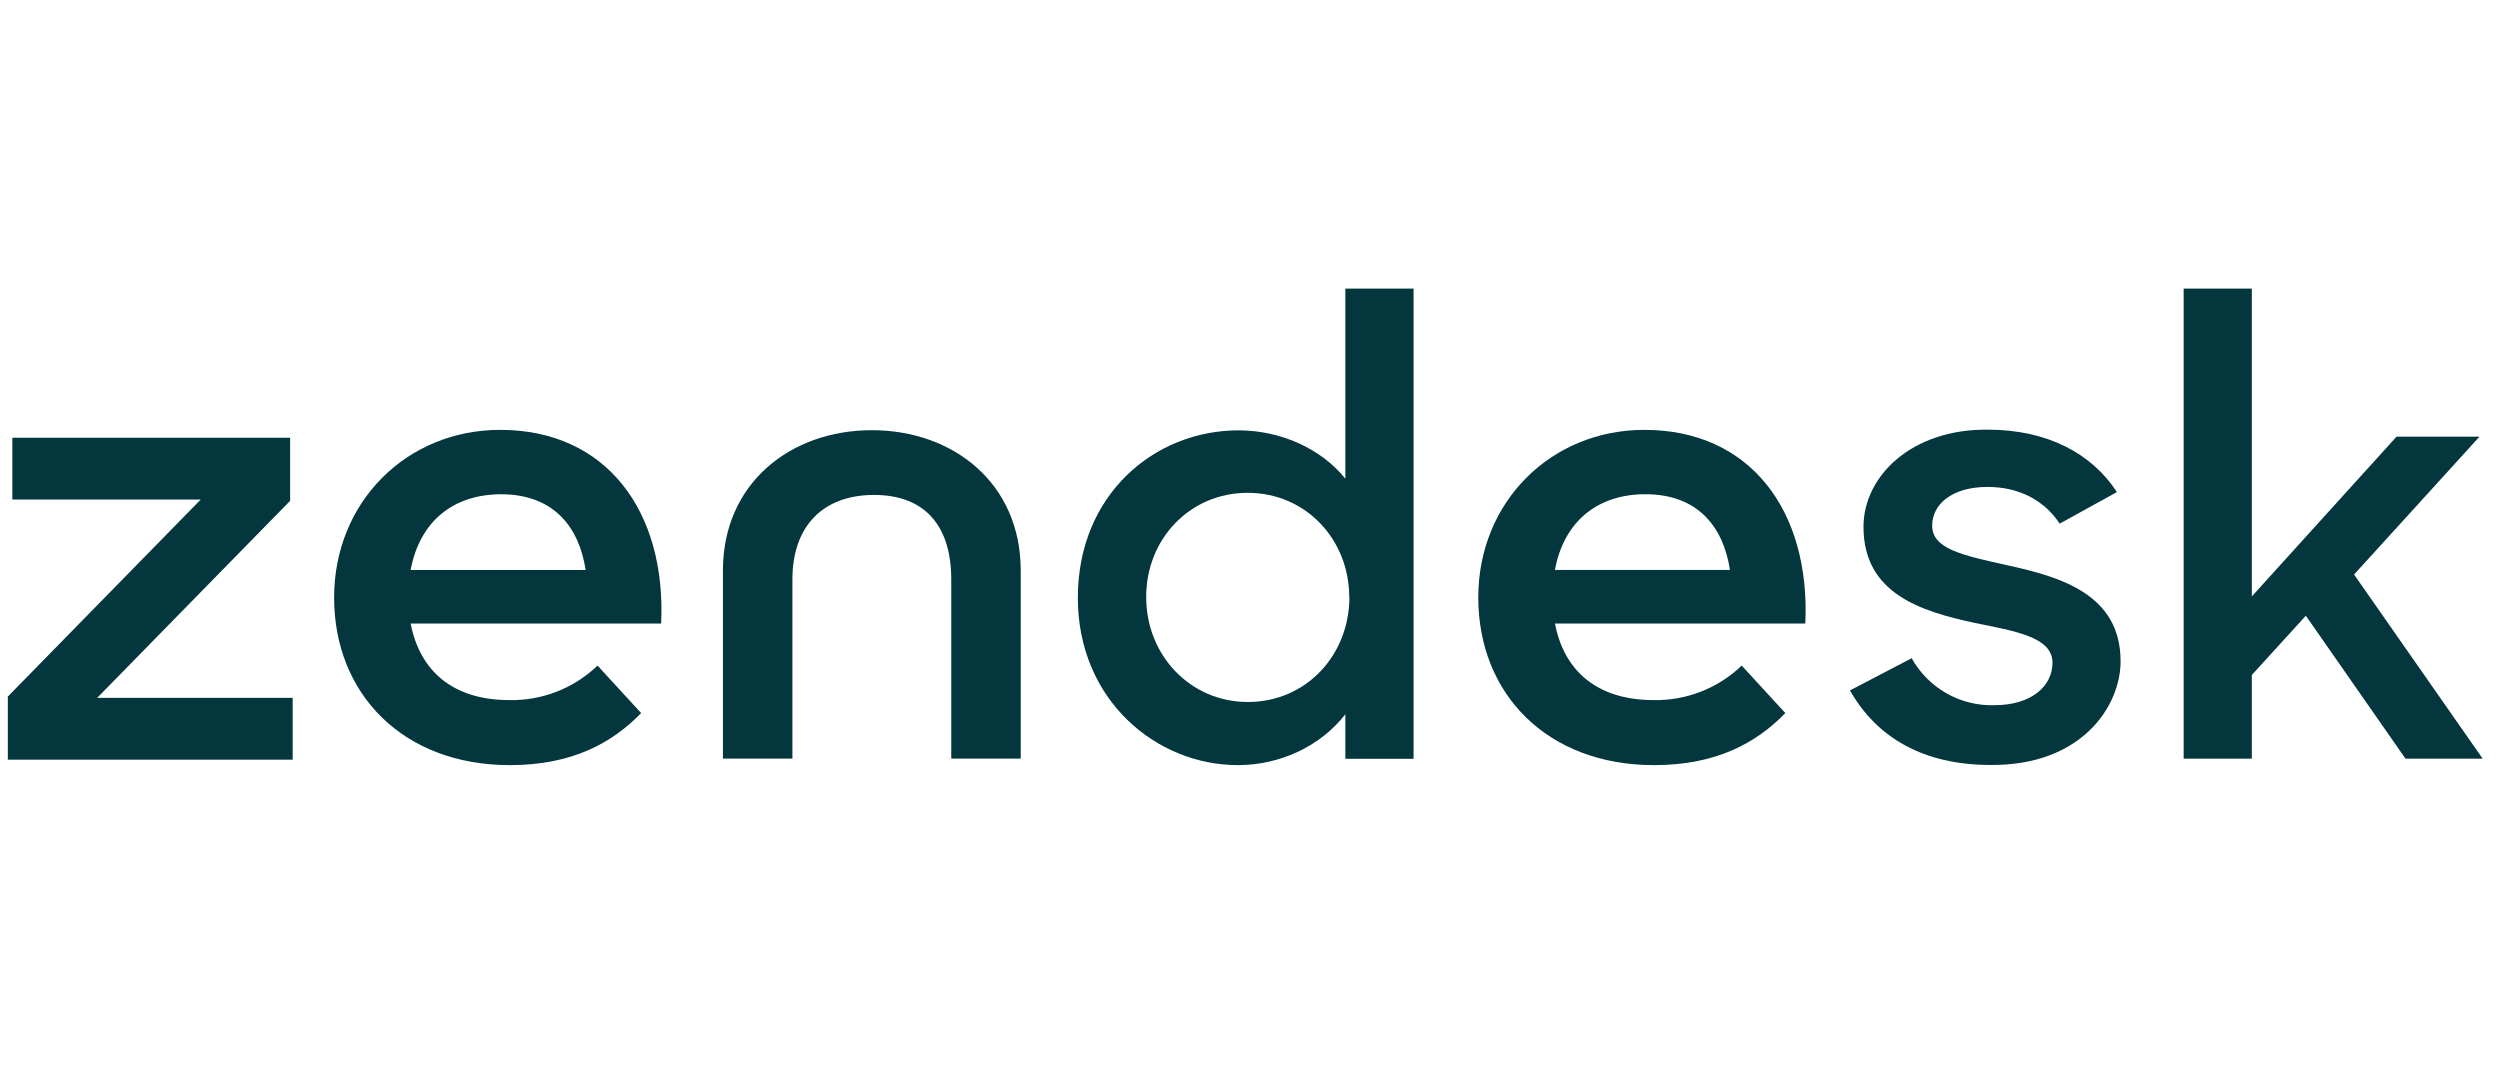
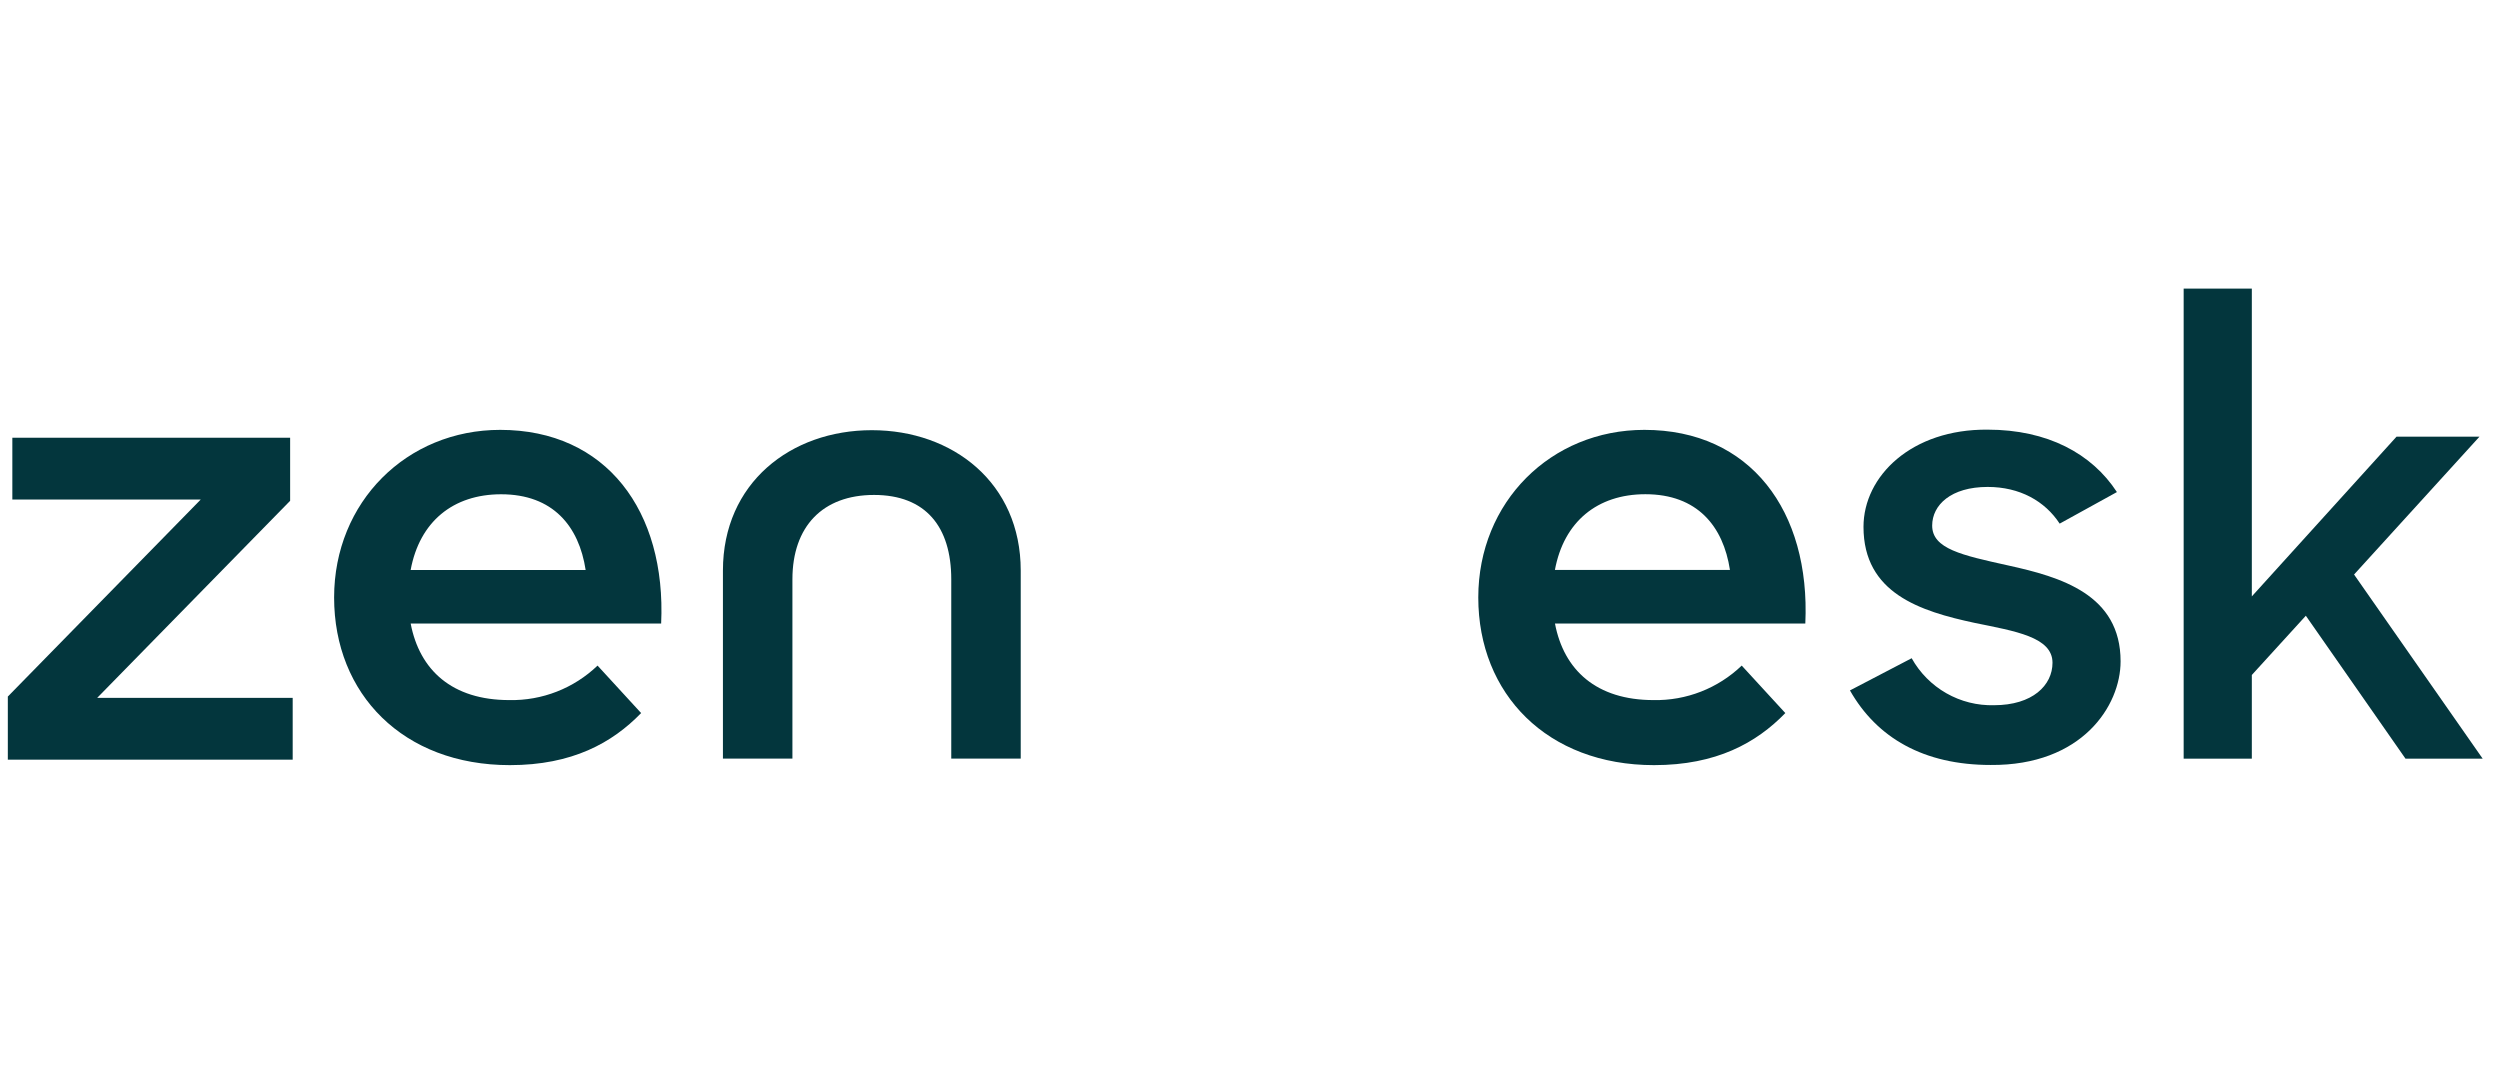
<svg xmlns="http://www.w3.org/2000/svg" width="93" height="40" viewBox="0 0 93 40" fill="none">
  <path d="M61.509 26.043C62.728 26.068 63.909 25.607 64.792 24.76L66.414 26.526C65.337 27.636 63.848 28.463 61.531 28.463C57.557 28.463 54.992 25.816 54.992 22.227C54.992 18.67 57.696 15.991 61.171 15.991C65.116 15.991 67.35 19.009 67.158 23.195H57.845C58.175 24.932 59.39 26.043 61.513 26.043M64.354 21.201C64.106 19.578 63.141 18.385 61.209 18.385C59.417 18.385 58.175 19.41 57.843 21.201H64.354Z" fill="#03363D" />
  <path d="M0.291 25.912L7.468 18.582H0.459V16.284H10.793V18.63L3.616 25.96H10.888V28.259H0.291V25.912Z" fill="#03363D" />
  <path d="M18.945 26.043C20.165 26.068 21.346 25.607 22.229 24.76L23.85 26.526C22.774 27.636 21.285 28.463 18.968 28.463C14.994 28.463 12.429 25.816 12.429 22.227C12.429 18.67 15.133 15.991 18.608 15.991C22.553 15.991 24.787 19.009 24.595 23.195H15.277C15.608 24.932 16.822 26.043 18.945 26.043ZM21.786 21.203C21.539 19.58 20.573 18.387 18.642 18.387C16.849 18.387 15.608 19.411 15.276 21.203H21.786Z" fill="#03363D" />
-   <path d="M40.096 22.235C40.096 18.402 42.943 16.009 46.076 16.009C47.655 16.009 49.163 16.704 50.047 17.807V10.737H52.585V28.227H50.047V26.57C49.139 27.744 47.631 28.463 46.052 28.463C43.015 28.463 40.096 26.044 40.096 22.238M50.192 22.214C50.192 20.082 48.589 18.333 46.412 18.333C44.282 18.331 42.638 20.031 42.638 22.209C42.638 24.388 44.287 26.114 46.418 26.114C48.595 26.114 50.198 24.365 50.198 22.209" fill="#03363D" />
  <path d="M68.818 25.684L71.114 24.486C71.418 25.03 71.863 25.48 72.403 25.788C72.942 26.096 73.555 26.25 74.176 26.234C75.612 26.234 76.353 25.493 76.353 24.654C76.353 23.696 74.966 23.48 73.459 23.172C71.426 22.737 69.322 22.066 69.322 19.599C69.322 17.706 71.117 15.957 73.94 15.983C76.165 15.983 77.816 16.872 78.749 18.305L76.62 19.479C76.07 18.64 75.137 18.114 73.941 18.114C72.578 18.114 71.877 18.785 71.877 19.552C71.877 20.415 72.977 20.653 74.701 21.034C76.661 21.465 78.886 22.112 78.886 24.603C78.886 26.256 77.452 28.484 74.053 28.457C71.566 28.457 69.819 27.451 68.815 25.678" fill="#03363D" />
-   <path d="M85.777 22.905L83.768 25.109V28.223H81.232V10.737H83.768V22.186L89.15 16.245H92.236L87.571 21.372L92.356 28.223H89.485L85.777 22.905Z" fill="#03363D" />
+   <path d="M85.777 22.905L83.768 25.109V28.223H81.232V10.737H83.768V22.186L89.15 16.245H92.236L87.571 21.372L92.356 28.223H89.485Z" fill="#03363D" />
  <path d="M32.432 16.003C29.417 16.003 26.893 17.967 26.893 21.225V28.221H29.478V21.551C29.478 19.587 30.601 18.412 32.515 18.412C34.428 18.412 35.387 19.587 35.387 21.551V28.221H37.971V21.225C37.971 17.964 35.447 16.003 32.432 16.003Z" fill="#03363D" />
</svg>